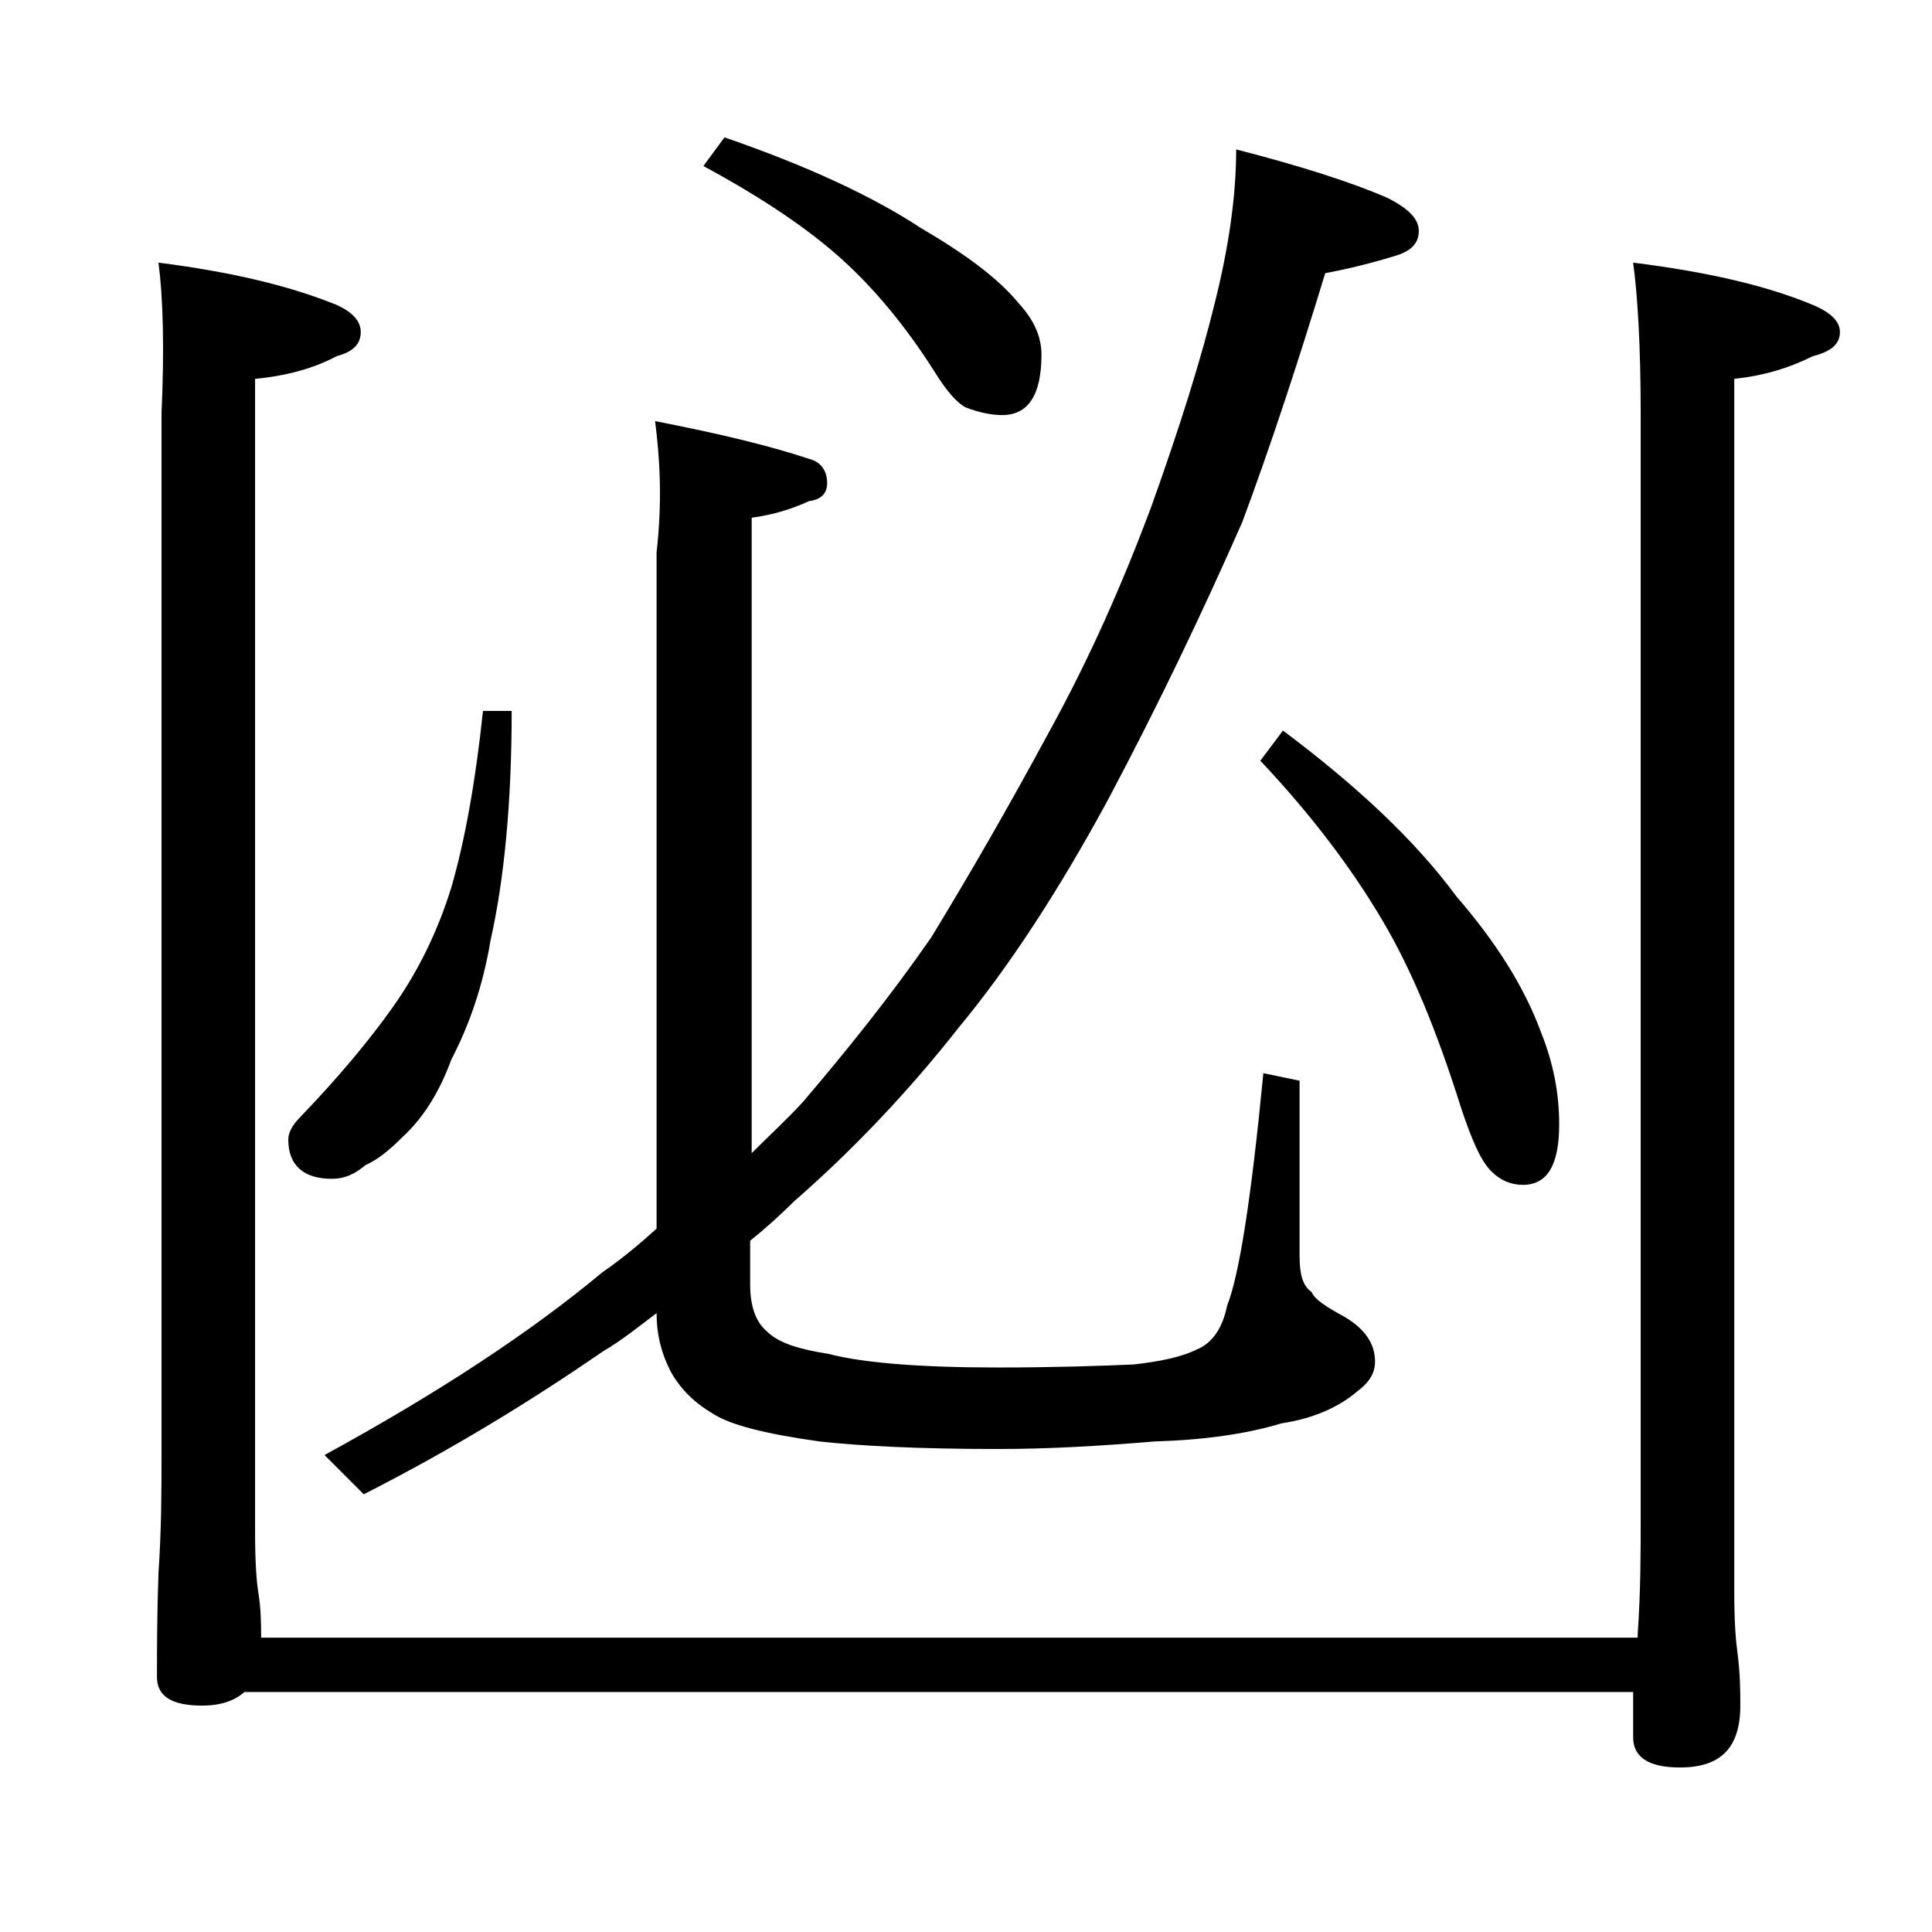
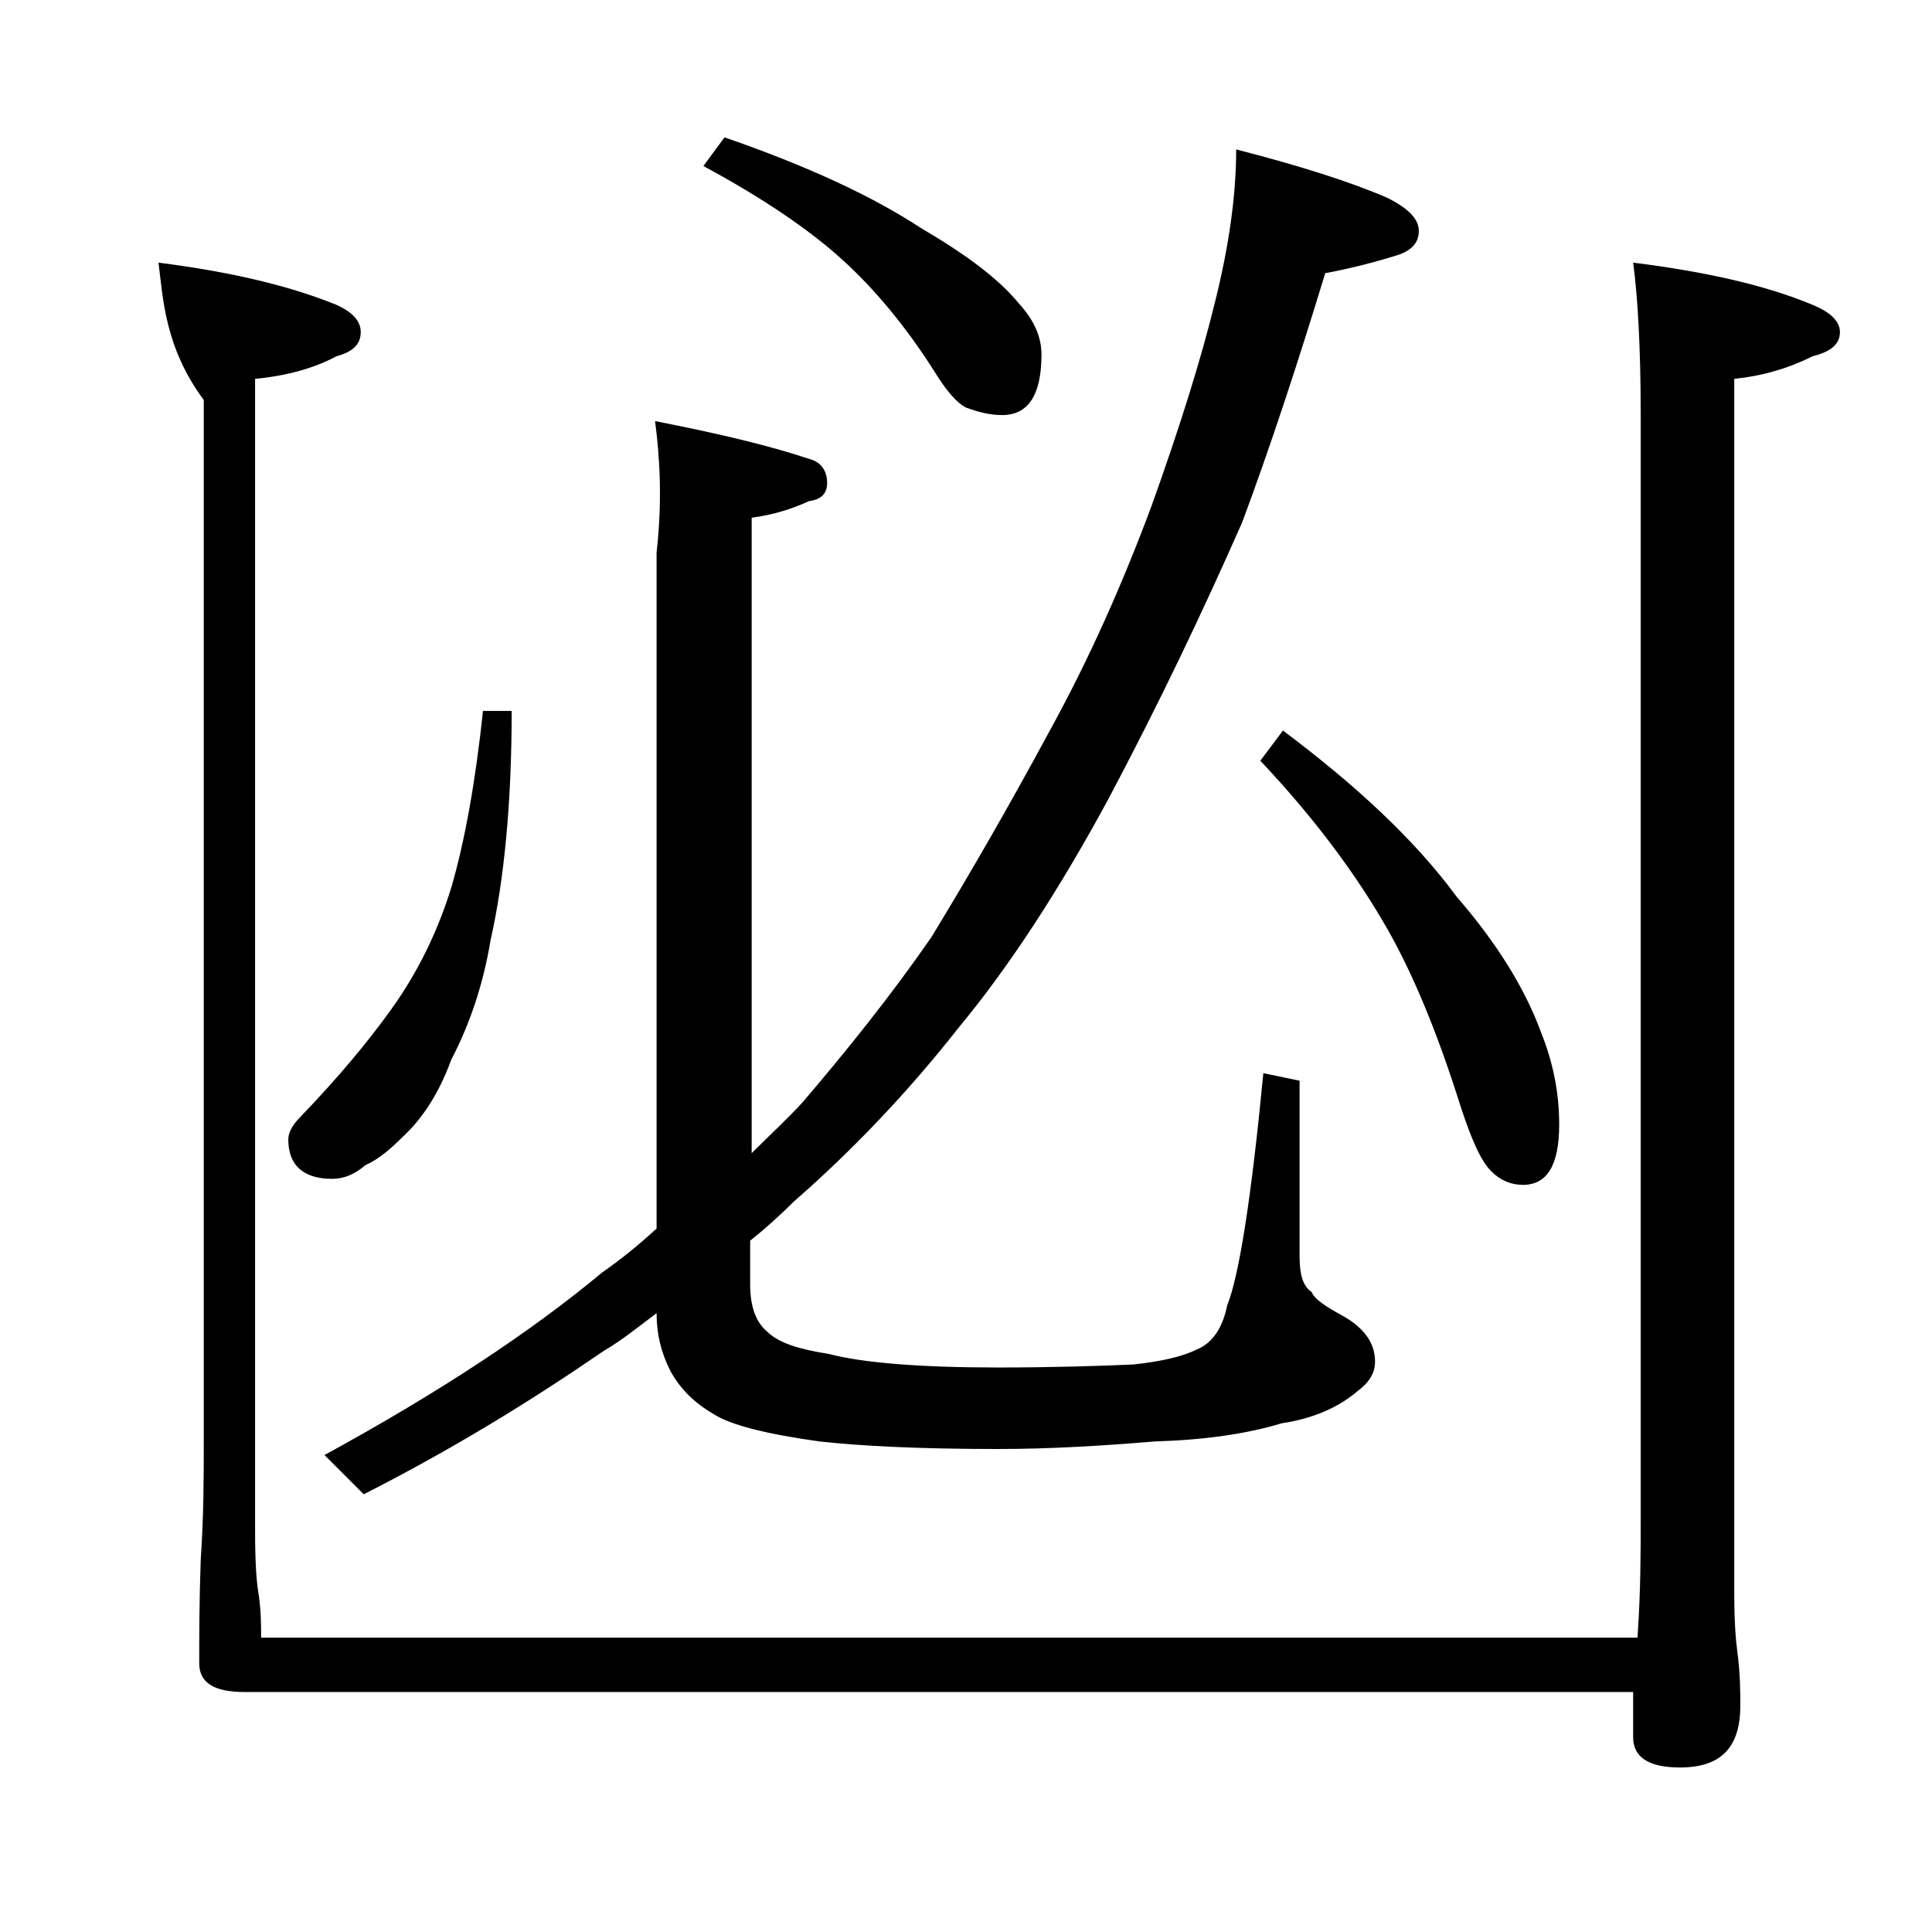
<svg xmlns="http://www.w3.org/2000/svg" version="1.1" id="Layer_1" x="0px" y="0px" viewBox="0 0 128 128" enable-background="new 0 0 128 128" xml:space="preserve">
-   <path d="M10.5,17.4c4.7,0.6,8.6,1.5,11.8,2.8c1.1,0.5,1.6,1.1,1.6,1.8c0,0.8-0.5,1.3-1.6,1.6c-1.5,0.8-3.3,1.3-5.4,1.5v76.4  c0,2,0.1,3.3,0.2,3.9c0.2,1.2,0.2,2.3,0.2,3.1h91.2v-0.2c0.2-2.9,0.2-5.5,0.2-7.6V27.4c0-4.4-0.2-7.8-0.5-10  c4.8,0.6,8.8,1.5,11.9,2.8c1.2,0.5,1.8,1.1,1.8,1.8c0,0.8-0.6,1.3-1.8,1.6c-1.6,0.8-3.3,1.3-5.2,1.5v80.5c0,1.8,0.1,3.1,0.2,3.8  c0.2,1.5,0.2,2.7,0.2,3.6c0,2.8-1.3,4.1-4,4.1c-2.1,0-3.1-0.7-3.1-2v-3H16.2c-0.7,0.6-1.6,0.9-2.8,0.9c-2,0-3-0.6-3-1.9  c0-1.8,0-4.1,0.1-6.9c0.2-2.9,0.2-5.5,0.2-7.8v-69C10.9,23,10.8,19.7,10.5,17.4z M32,47.1h1.9c0,6.1-0.5,11.2-1.4,15.2  c-0.5,3-1.4,5.6-2.6,7.9c-0.8,2.2-1.9,3.9-3.2,5.1c-0.8,0.8-1.6,1.5-2.5,1.9c-0.7,0.6-1.4,0.9-2.2,0.9c-1.9,0-2.9-0.9-2.9-2.6  c0-0.4,0.2-0.9,0.8-1.5c2.5-2.6,4.5-5,6-7.1c1.8-2.5,3.1-5.2,4-8.1C30.8,55.7,31.5,51.8,32,47.1z M43.4,27.9  c4.1,0.8,7.5,1.6,10.2,2.5c0.8,0.2,1.2,0.8,1.2,1.6c0,0.7-0.4,1.1-1.2,1.2c-1.1,0.5-2.3,0.9-3.8,1.1v42.1c1.2-1.2,2.4-2.3,3.4-3.4  c2.9-3.4,5.8-7,8.5-10.9c2.5-4.1,5.1-8.6,7.8-13.6c2.7-4.9,4.9-9.9,6.8-15c1.9-5.3,3.3-9.8,4.2-13.5c0.9-3.6,1.4-7,1.4-10.1  c4.3,1.1,7.7,2.2,10,3.2c1.4,0.7,2.1,1.4,2.1,2.2c0,0.8-0.5,1.3-1.4,1.6c-1.6,0.5-3.2,0.9-4.8,1.2c-1.8,5.9-3.6,11.4-5.5,16.5  c-2.6,5.9-5.5,12-8.9,18.4c-3.2,5.9-6.5,11-9.9,15.1c-3.3,4.2-7,8.1-10.9,11.5c-0.9,0.9-1.9,1.8-2.9,2.6v2.9c0,1.5,0.4,2.5,1.1,3.1  c0.8,0.8,2.2,1.2,4.1,1.5c2.3,0.6,6.1,0.9,11.2,0.9c3.7,0,6.7-0.1,9-0.2c1.8-0.2,3.2-0.5,4.2-1c1-0.4,1.7-1.4,2-2.9  c0.8-2,1.6-7.1,2.4-15.4l2.4,0.5v11.6c0,1.2,0.2,2,0.8,2.4c0.2,0.5,1,1,2.1,1.6c1.4,0.8,2.1,1.8,2.1,3c0,0.8-0.4,1.4-1.2,2  c-1.3,1.1-3,1.8-5,2.1c-2.3,0.7-5.1,1.1-8.4,1.2c-3.6,0.3-7,0.5-10.4,0.5c-5.2,0-9.1-0.2-11.8-0.5c-3.6-0.5-5.9-1.1-7-1.8  c-1.2-0.7-2.2-1.6-2.9-2.9c-0.6-1.2-0.9-2.4-0.9-3.8c-1.2,0.9-2.3,1.8-3.5,2.5c-4.8,3.3-10,6.5-15.9,9.5l-2.6-2.6  c7.5-4.1,13.6-8.1,18.4-12.1c1.3-0.9,2.5-1.9,3.6-2.9V36.6C43.9,33.1,43.7,30.2,43.4,27.9z M48,9.1c5.5,1.9,9.8,3.9,13,6  c2.9,1.7,5.1,3.3,6.5,5c1,1.1,1.5,2.2,1.5,3.4c0,2.7-0.9,4-2.6,4c-0.8,0-1.6-0.2-2.4-0.5c-0.6-0.3-1.3-1.1-2.1-2.4  c-1.9-3-4-5.5-6.1-7.4c-2.2-2-5.3-4.1-9.2-6.2L48,9.1z M85,48.4c4.8,3.6,8.7,7.2,11.5,11c2.6,3,4.5,6,5.6,9c0.8,2,1.2,4,1.2,6.1  c0,2.7-0.8,4-2.4,4c-0.8,0-1.5-0.3-2.1-0.9c-0.7-0.7-1.3-2.1-2-4.2c-1.6-5.1-3.3-9.2-5.2-12.4c-2-3.4-4.7-7-8.1-10.6L85,48.4z" />
+   <path d="M10.5,17.4c4.7,0.6,8.6,1.5,11.8,2.8c1.1,0.5,1.6,1.1,1.6,1.8c0,0.8-0.5,1.3-1.6,1.6c-1.5,0.8-3.3,1.3-5.4,1.5v76.4  c0,2,0.1,3.3,0.2,3.9c0.2,1.2,0.2,2.3,0.2,3.1h91.2v-0.2c0.2-2.9,0.2-5.5,0.2-7.6V27.4c0-4.4-0.2-7.8-0.5-10  c4.8,0.6,8.8,1.5,11.9,2.8c1.2,0.5,1.8,1.1,1.8,1.8c0,0.8-0.6,1.3-1.8,1.6c-1.6,0.8-3.3,1.3-5.2,1.5v80.5c0,1.8,0.1,3.1,0.2,3.8  c0.2,1.5,0.2,2.7,0.2,3.6c0,2.8-1.3,4.1-4,4.1c-2.1,0-3.1-0.7-3.1-2v-3H16.2c-2,0-3-0.6-3-1.9  c0-1.8,0-4.1,0.1-6.9c0.2-2.9,0.2-5.5,0.2-7.8v-69C10.9,23,10.8,19.7,10.5,17.4z M32,47.1h1.9c0,6.1-0.5,11.2-1.4,15.2  c-0.5,3-1.4,5.6-2.6,7.9c-0.8,2.2-1.9,3.9-3.2,5.1c-0.8,0.8-1.6,1.5-2.5,1.9c-0.7,0.6-1.4,0.9-2.2,0.9c-1.9,0-2.9-0.9-2.9-2.6  c0-0.4,0.2-0.9,0.8-1.5c2.5-2.6,4.5-5,6-7.1c1.8-2.5,3.1-5.2,4-8.1C30.8,55.7,31.5,51.8,32,47.1z M43.4,27.9  c4.1,0.8,7.5,1.6,10.2,2.5c0.8,0.2,1.2,0.8,1.2,1.6c0,0.7-0.4,1.1-1.2,1.2c-1.1,0.5-2.3,0.9-3.8,1.1v42.1c1.2-1.2,2.4-2.3,3.4-3.4  c2.9-3.4,5.8-7,8.5-10.9c2.5-4.1,5.1-8.6,7.8-13.6c2.7-4.9,4.9-9.9,6.8-15c1.9-5.3,3.3-9.8,4.2-13.5c0.9-3.6,1.4-7,1.4-10.1  c4.3,1.1,7.7,2.2,10,3.2c1.4,0.7,2.1,1.4,2.1,2.2c0,0.8-0.5,1.3-1.4,1.6c-1.6,0.5-3.2,0.9-4.8,1.2c-1.8,5.9-3.6,11.4-5.5,16.5  c-2.6,5.9-5.5,12-8.9,18.4c-3.2,5.9-6.5,11-9.9,15.1c-3.3,4.2-7,8.1-10.9,11.5c-0.9,0.9-1.9,1.8-2.9,2.6v2.9c0,1.5,0.4,2.5,1.1,3.1  c0.8,0.8,2.2,1.2,4.1,1.5c2.3,0.6,6.1,0.9,11.2,0.9c3.7,0,6.7-0.1,9-0.2c1.8-0.2,3.2-0.5,4.2-1c1-0.4,1.7-1.4,2-2.9  c0.8-2,1.6-7.1,2.4-15.4l2.4,0.5v11.6c0,1.2,0.2,2,0.8,2.4c0.2,0.5,1,1,2.1,1.6c1.4,0.8,2.1,1.8,2.1,3c0,0.8-0.4,1.4-1.2,2  c-1.3,1.1-3,1.8-5,2.1c-2.3,0.7-5.1,1.1-8.4,1.2c-3.6,0.3-7,0.5-10.4,0.5c-5.2,0-9.1-0.2-11.8-0.5c-3.6-0.5-5.9-1.1-7-1.8  c-1.2-0.7-2.2-1.6-2.9-2.9c-0.6-1.2-0.9-2.4-0.9-3.8c-1.2,0.9-2.3,1.8-3.5,2.5c-4.8,3.3-10,6.5-15.9,9.5l-2.6-2.6  c7.5-4.1,13.6-8.1,18.4-12.1c1.3-0.9,2.5-1.9,3.6-2.9V36.6C43.9,33.1,43.7,30.2,43.4,27.9z M48,9.1c5.5,1.9,9.8,3.9,13,6  c2.9,1.7,5.1,3.3,6.5,5c1,1.1,1.5,2.2,1.5,3.4c0,2.7-0.9,4-2.6,4c-0.8,0-1.6-0.2-2.4-0.5c-0.6-0.3-1.3-1.1-2.1-2.4  c-1.9-3-4-5.5-6.1-7.4c-2.2-2-5.3-4.1-9.2-6.2L48,9.1z M85,48.4c4.8,3.6,8.7,7.2,11.5,11c2.6,3,4.5,6,5.6,9c0.8,2,1.2,4,1.2,6.1  c0,2.7-0.8,4-2.4,4c-0.8,0-1.5-0.3-2.1-0.9c-0.7-0.7-1.3-2.1-2-4.2c-1.6-5.1-3.3-9.2-5.2-12.4c-2-3.4-4.7-7-8.1-10.6L85,48.4z" />
</svg>